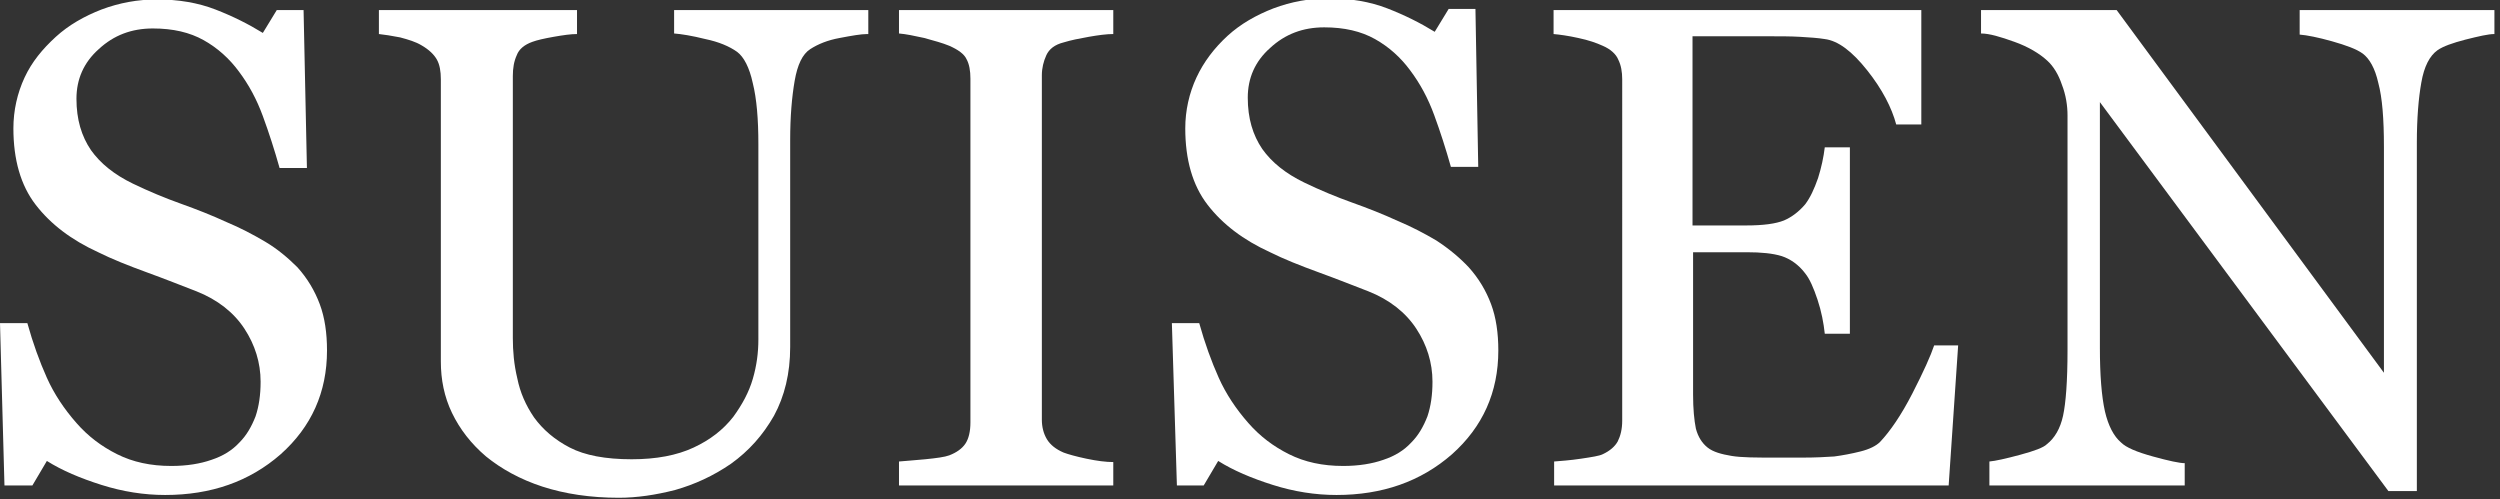
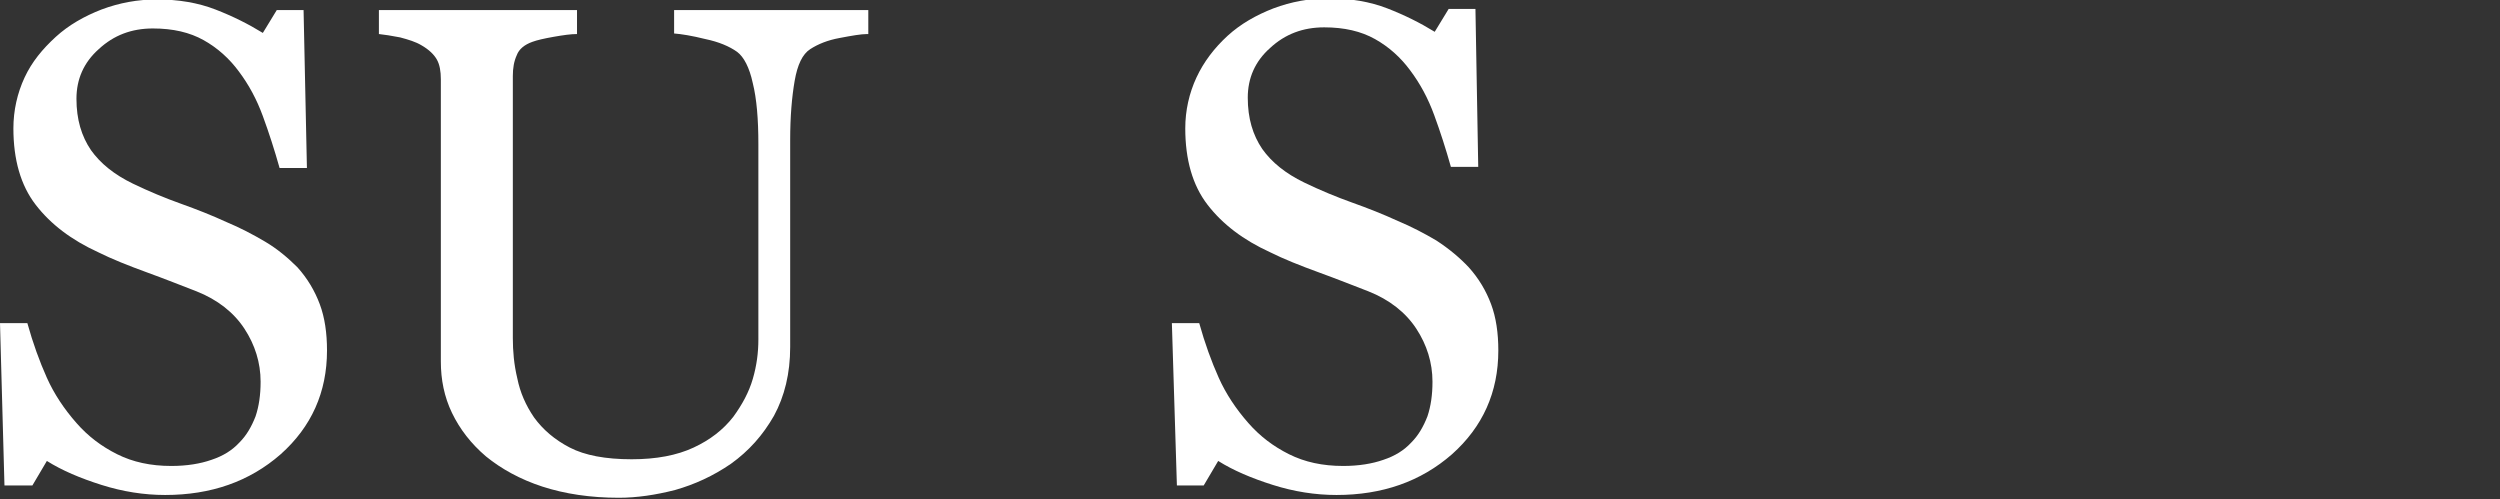
<svg xmlns="http://www.w3.org/2000/svg" version="1.1" id="_レイヤー_2" x="0px" y="0px" viewBox="0 0 448 89.5" style="enable-background:new 0 0 448 89.5;" xml:space="preserve">
  <rect x="0" y="0" width="448" height="89.5" fill="#333333" stroke="none" />
  <style type="text/css"> .st0{fill:#FFFFFF;} </style>
  <g>
    <path class="st0" d="M53.3,47.9c1.8,2,3.1,4.2,4,6.6c0.9,2.4,1.3,5.2,1.3,8.3c0,7.5-2.8,13.7-8.3,18.6c-5.6,4.9-12.5,7.3-20.7,7.3 c-3.8,0-7.6-0.6-11.4-1.8c-3.8-1.2-7.1-2.6-9.8-4.3l-2.6,4.4H0.8L0,57.9h4.9c1,3.6,2.2,6.9,3.5,9.8c1.3,2.9,3.1,5.6,5.3,8.1 c2.1,2.4,4.5,4.2,7.3,5.6c2.8,1.4,6,2.1,9.7,2.1c2.8,0,5.2-0.4,7.2-1.1c2.1-0.7,3.7-1.7,5-3.1c1.3-1.3,2.2-2.9,2.9-4.7 c0.6-1.8,0.9-3.8,0.9-6.2c0-3.4-1-6.6-2.9-9.5s-4.8-5.2-8.6-6.7c-2.6-1-5.6-2.2-8.9-3.4s-6.3-2.4-8.7-3.6c-4.8-2.2-8.5-5-11.2-8.5 c-2.7-3.5-4-8.1-4-13.7c0-3.2,0.7-6.3,2-9.1S7.6,8.8,10,6.6c2.3-2.1,5.1-3.7,8.2-4.9c3.2-1.2,6.5-1.8,9.9-1.8 c3.9,0,7.4,0.6,10.5,1.8c3.1,1.2,5.9,2.6,8.5,4.2l2.5-4.1h4.8L55,30.1h-4.9c-0.9-3.2-1.9-6.3-3-9.3c-1.1-3-2.5-5.6-4.3-8 c-1.7-2.3-3.8-4.2-6.3-5.6C34,5.8,31,5.1,27.4,5.1c-3.8,0-7,1.2-9.7,3.7c-2.7,2.4-4,5.4-4,8.9c0,3.7,0.9,6.7,2.6,9.2 c1.7,2.4,4.2,4.4,7.5,6c2.9,1.4,5.8,2.6,8.6,3.6c2.8,1,5.6,2.1,8.2,3.3c2.4,1,4.7,2.2,6.9,3.5C49.7,44.6,51.6,46.2,53.3,47.9z" />
    <path class="st0" d="M155.4,6.1c-1.1,0-2.8,0.3-4.9,0.7c-2.2,0.4-3.9,1.1-5.3,2c-1.4,0.9-2.3,2.8-2.8,5.7 c-0.5,2.9-0.8,6.4-0.8,10.6v37.1c0,4.7-1,8.8-2.9,12.3c-2,3.5-4.5,6.3-7.7,8.6c-3.2,2.2-6.5,3.7-10,4.7c-3.5,0.9-6.9,1.4-10.1,1.4 c-5.1,0-9.7-0.7-13.7-2c-4-1.3-7.4-3.2-10.1-5.4c-2.7-2.3-4.7-4.9-6.1-7.8c-1.4-2.9-2-6-2-9.2V14.2c0-1.4-0.2-2.6-0.7-3.5 c-0.5-0.9-1.4-1.8-2.8-2.6c-1-0.6-2.3-1-3.8-1.4c-1.6-0.3-2.8-0.5-3.8-0.6V1.8h35.5v4.3c-1.1,0-2.5,0.2-4.2,0.5 c-1.7,0.3-3,0.6-3.8,0.9C94,8,93,8.8,92.6,9.9c-0.5,1.1-0.7,2.3-0.7,3.7v47c0,2.3,0.2,4.7,0.8,7.2c0.5,2.5,1.5,4.8,3,7 c1.6,2.2,3.7,4,6.4,5.4c2.7,1.4,6.4,2.1,11.1,2.1c4.4,0,8.1-0.7,11.1-2.1c3-1.4,5.3-3.2,7.1-5.5c1.6-2.2,2.8-4.4,3.5-6.8 c0.7-2.4,1-4.7,1-7.1V25.8c0-4.4-0.3-8.1-1-10.9c-0.6-2.8-1.6-4.7-2.8-5.6c-1.4-1-3.3-1.8-5.7-2.3c-2.4-0.6-4.3-0.9-5.6-1V1.8h34.8 V6.1z" />
-     <path class="st0" d="M199.5,87h-38.4v-4.3c1.1-0.1,2.6-0.2,4.7-0.4c2-0.2,3.5-0.4,4.3-0.7c1.3-0.5,2.3-1.2,2.9-2.1s0.9-2.2,0.9-3.8 V14.1c0-1.4-0.2-2.6-0.7-3.5c-0.4-0.9-1.5-1.7-3.1-2.4c-1.2-0.5-2.7-0.9-4.5-1.4c-1.8-0.4-3.3-0.7-4.5-0.8V1.8h38.4v4.3 c-1.2,0-2.7,0.2-4.4,0.5c-1.7,0.3-3.2,0.6-4.5,1C189,8,188,8.8,187.5,9.9c-0.5,1.1-0.8,2.3-0.8,3.6v61.7c0,1.3,0.3,2.5,0.9,3.5 c0.6,1,1.6,1.8,3,2.4c0.8,0.3,2.2,0.7,4.1,1.1c1.9,0.4,3.5,0.6,4.8,0.6V87z" />
    <path class="st0" d="M263.2,47.9c1.8,2,3.1,4.2,4,6.6c0.9,2.4,1.3,5.2,1.3,8.3c0,7.5-2.8,13.7-8.3,18.6c-5.6,4.9-12.5,7.3-20.7,7.3 c-3.8,0-7.6-0.6-11.4-1.8c-3.8-1.2-7.1-2.6-9.8-4.3l-2.6,4.4h-4.8L210,57.9h4.9c1,3.6,2.2,6.9,3.5,9.8c1.3,2.9,3.1,5.6,5.3,8.1 c2.1,2.4,4.5,4.2,7.3,5.6c2.8,1.4,6,2.1,9.7,2.1c2.8,0,5.2-0.4,7.2-1.1c2.1-0.7,3.7-1.7,5-3.1c1.3-1.3,2.2-2.9,2.9-4.7 c0.6-1.8,0.9-3.8,0.9-6.2c0-3.4-1-6.6-2.9-9.5s-4.8-5.2-8.6-6.7c-2.6-1-5.6-2.2-8.9-3.4s-6.3-2.4-8.7-3.6c-4.8-2.2-8.5-5-11.2-8.5 c-2.7-3.5-4-8.1-4-13.7c0-3.2,0.7-6.3,2-9.1s3.2-5.3,5.6-7.5c2.3-2.1,5.1-3.7,8.2-4.9c3.2-1.2,6.5-1.8,9.9-1.8 c3.9,0,7.4,0.6,10.5,1.8c3.1,1.2,5.9,2.6,8.5,4.2l2.5-4.1h4.8l0.5,28.3h-4.9c-0.9-3.2-1.9-6.3-3-9.3c-1.1-3-2.5-5.6-4.3-8 c-1.7-2.3-3.8-4.2-6.3-5.6c-2.5-1.4-5.5-2.1-9.1-2.1c-3.8,0-7,1.2-9.7,3.7c-2.7,2.4-4,5.4-4,8.9c0,3.7,0.9,6.7,2.6,9.2 c1.7,2.4,4.2,4.4,7.5,6c2.9,1.4,5.8,2.6,8.6,3.6c2.8,1,5.6,2.1,8.2,3.3c2.4,1,4.7,2.2,6.9,3.5C259.7,44.6,261.6,46.2,263.2,47.9z" />
-     <path class="st0" d="M350.9,61.9L349.2,87h-70.7v-4.3c1.2-0.1,2.8-0.2,4.8-0.5c2-0.3,3.3-0.5,3.9-0.8c1.3-0.6,2.2-1.4,2.7-2.3 c0.5-1,0.8-2.2,0.8-3.7V14.2c0-1.3-0.2-2.5-0.7-3.5c-0.4-1-1.4-1.9-2.8-2.5c-1.1-0.5-2.5-1-4.4-1.4c-1.8-0.4-3.3-0.6-4.4-0.7V1.8 h65.9v20.5h-4.5c-0.8-3-2.5-6.3-5.2-9.7c-2.7-3.4-5.2-5.3-7.6-5.6c-1.2-0.2-2.7-0.3-4.4-0.4c-1.7-0.1-3.7-0.1-5.9-0.1h-13.4v33.9 h9.6c3.1,0,5.3-0.3,6.8-0.9c1.4-0.6,2.7-1.6,3.8-2.9c0.9-1.2,1.6-2.7,2.3-4.7c0.6-1.9,1-3.8,1.2-5.5h4.5v33.4H327 c-0.2-1.9-0.6-4-1.3-6.1c-0.7-2.1-1.4-3.7-2.2-4.7c-1.2-1.6-2.7-2.6-4.2-3.1c-1.6-0.5-3.7-0.7-6.3-0.7h-9.6v25.5 c0,2.6,0.2,4.6,0.5,6.1c0.4,1.5,1.1,2.6,2.1,3.4c1,0.8,2.5,1.2,4.3,1.5s4.4,0.3,7.7,0.3c1.3,0,3.1,0,5.2,0s4-0.1,5.5-0.2 c1.5-0.2,3.1-0.5,4.7-0.9c1.6-0.4,2.8-1,3.5-1.7c1.8-1.9,3.8-4.8,5.8-8.7c2-3.9,3.3-6.8,3.9-8.6H350.9z" />
-     <path class="st0" d="M447,6.1c-1.1,0-2.8,0.4-5.2,1c-2.3,0.6-4,1.2-5,1.9c-1.4,1-2.4,2.9-2.9,5.8c-0.5,2.8-0.8,6.4-0.8,10.8v62.4 H428l-51.7-69.7v44c0,4.9,0.3,8.7,0.9,11.4c0.6,2.6,1.6,4.5,2.9,5.6c0.9,0.9,2.8,1.7,5.7,2.5c2.9,0.8,4.8,1.2,5.7,1.2V87h-35v-4.3 c1.1-0.1,2.9-0.5,5.5-1.2c2.6-0.7,4.2-1.3,4.8-1.9c1.4-1.1,2.4-2.8,2.9-5.1c0.5-2.3,0.8-6.2,0.8-11.8v-42c0-1.8-0.3-3.7-1-5.5 c-0.6-1.8-1.5-3.3-2.6-4.3c-1.4-1.3-3.4-2.5-5.9-3.4c-2.5-0.9-4.5-1.5-6-1.5V1.8h24.3l47.9,65V26.3c0-5-0.3-8.8-1-11.4 c-0.6-2.7-1.6-4.4-2.8-5.3c-1.1-0.8-3-1.5-5.5-2.2c-2.5-0.7-4.5-1.1-5.8-1.2V1.8H447V6.1z" />
  </g>
</svg>